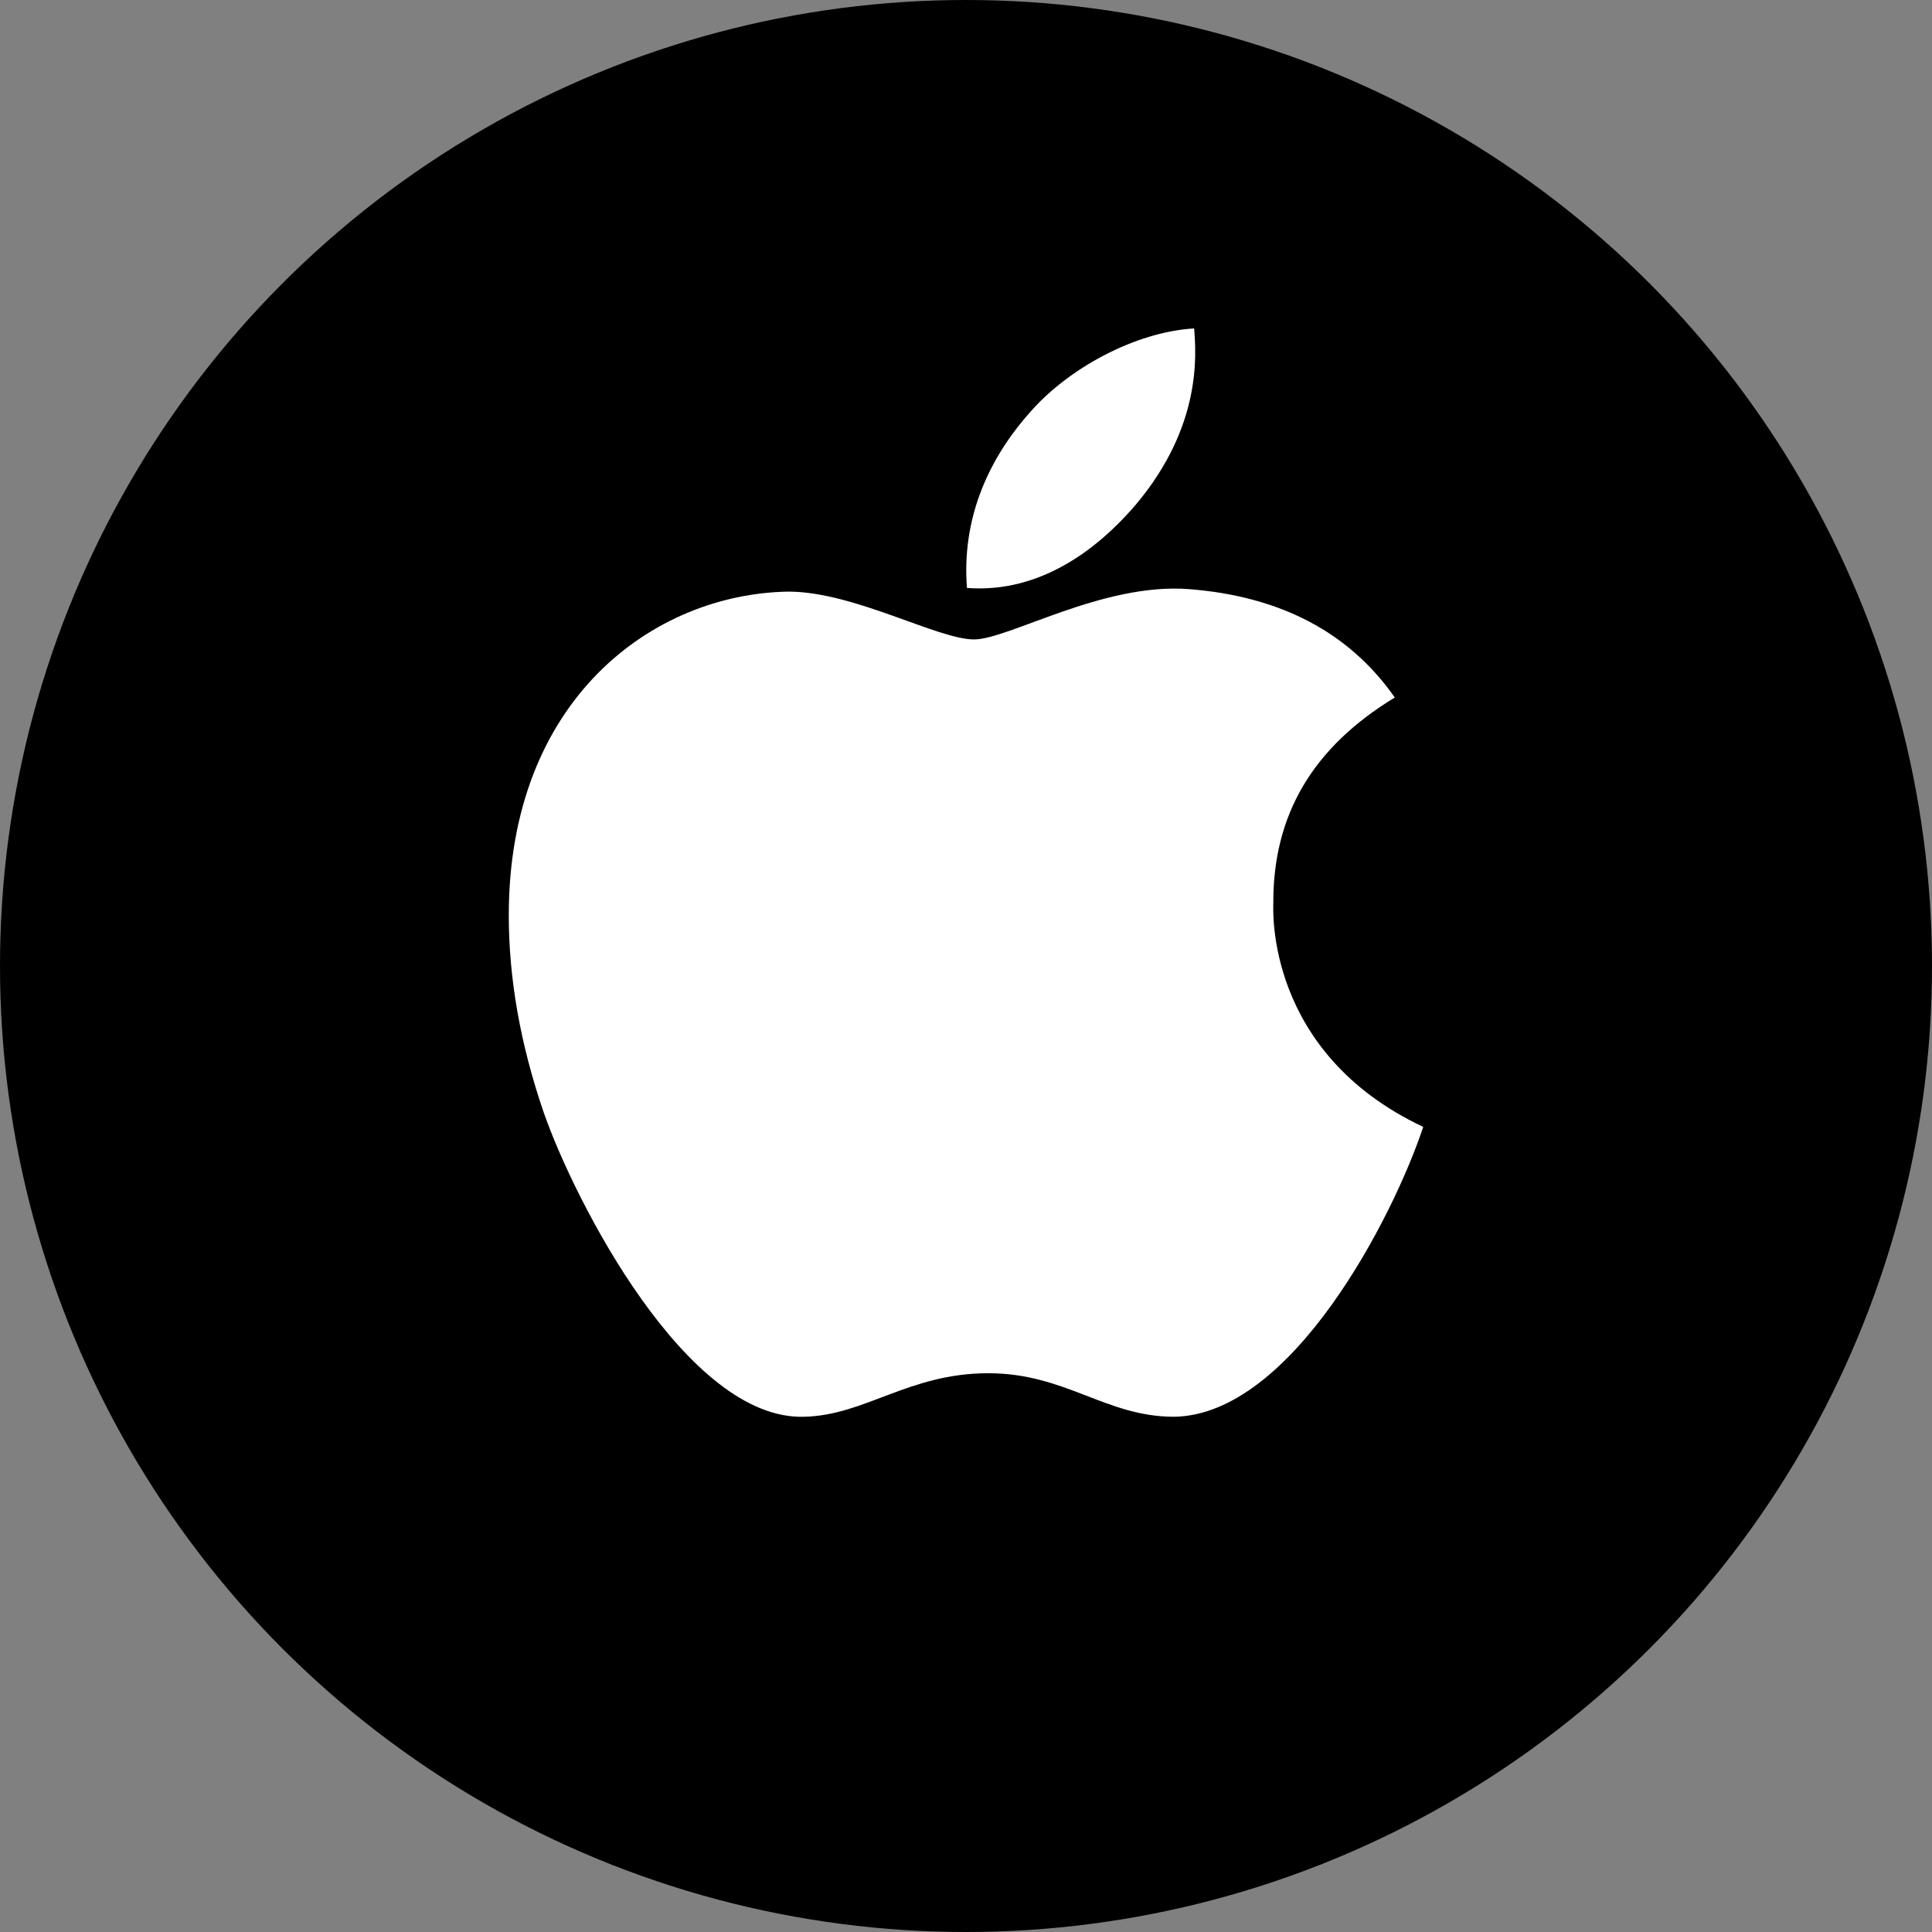
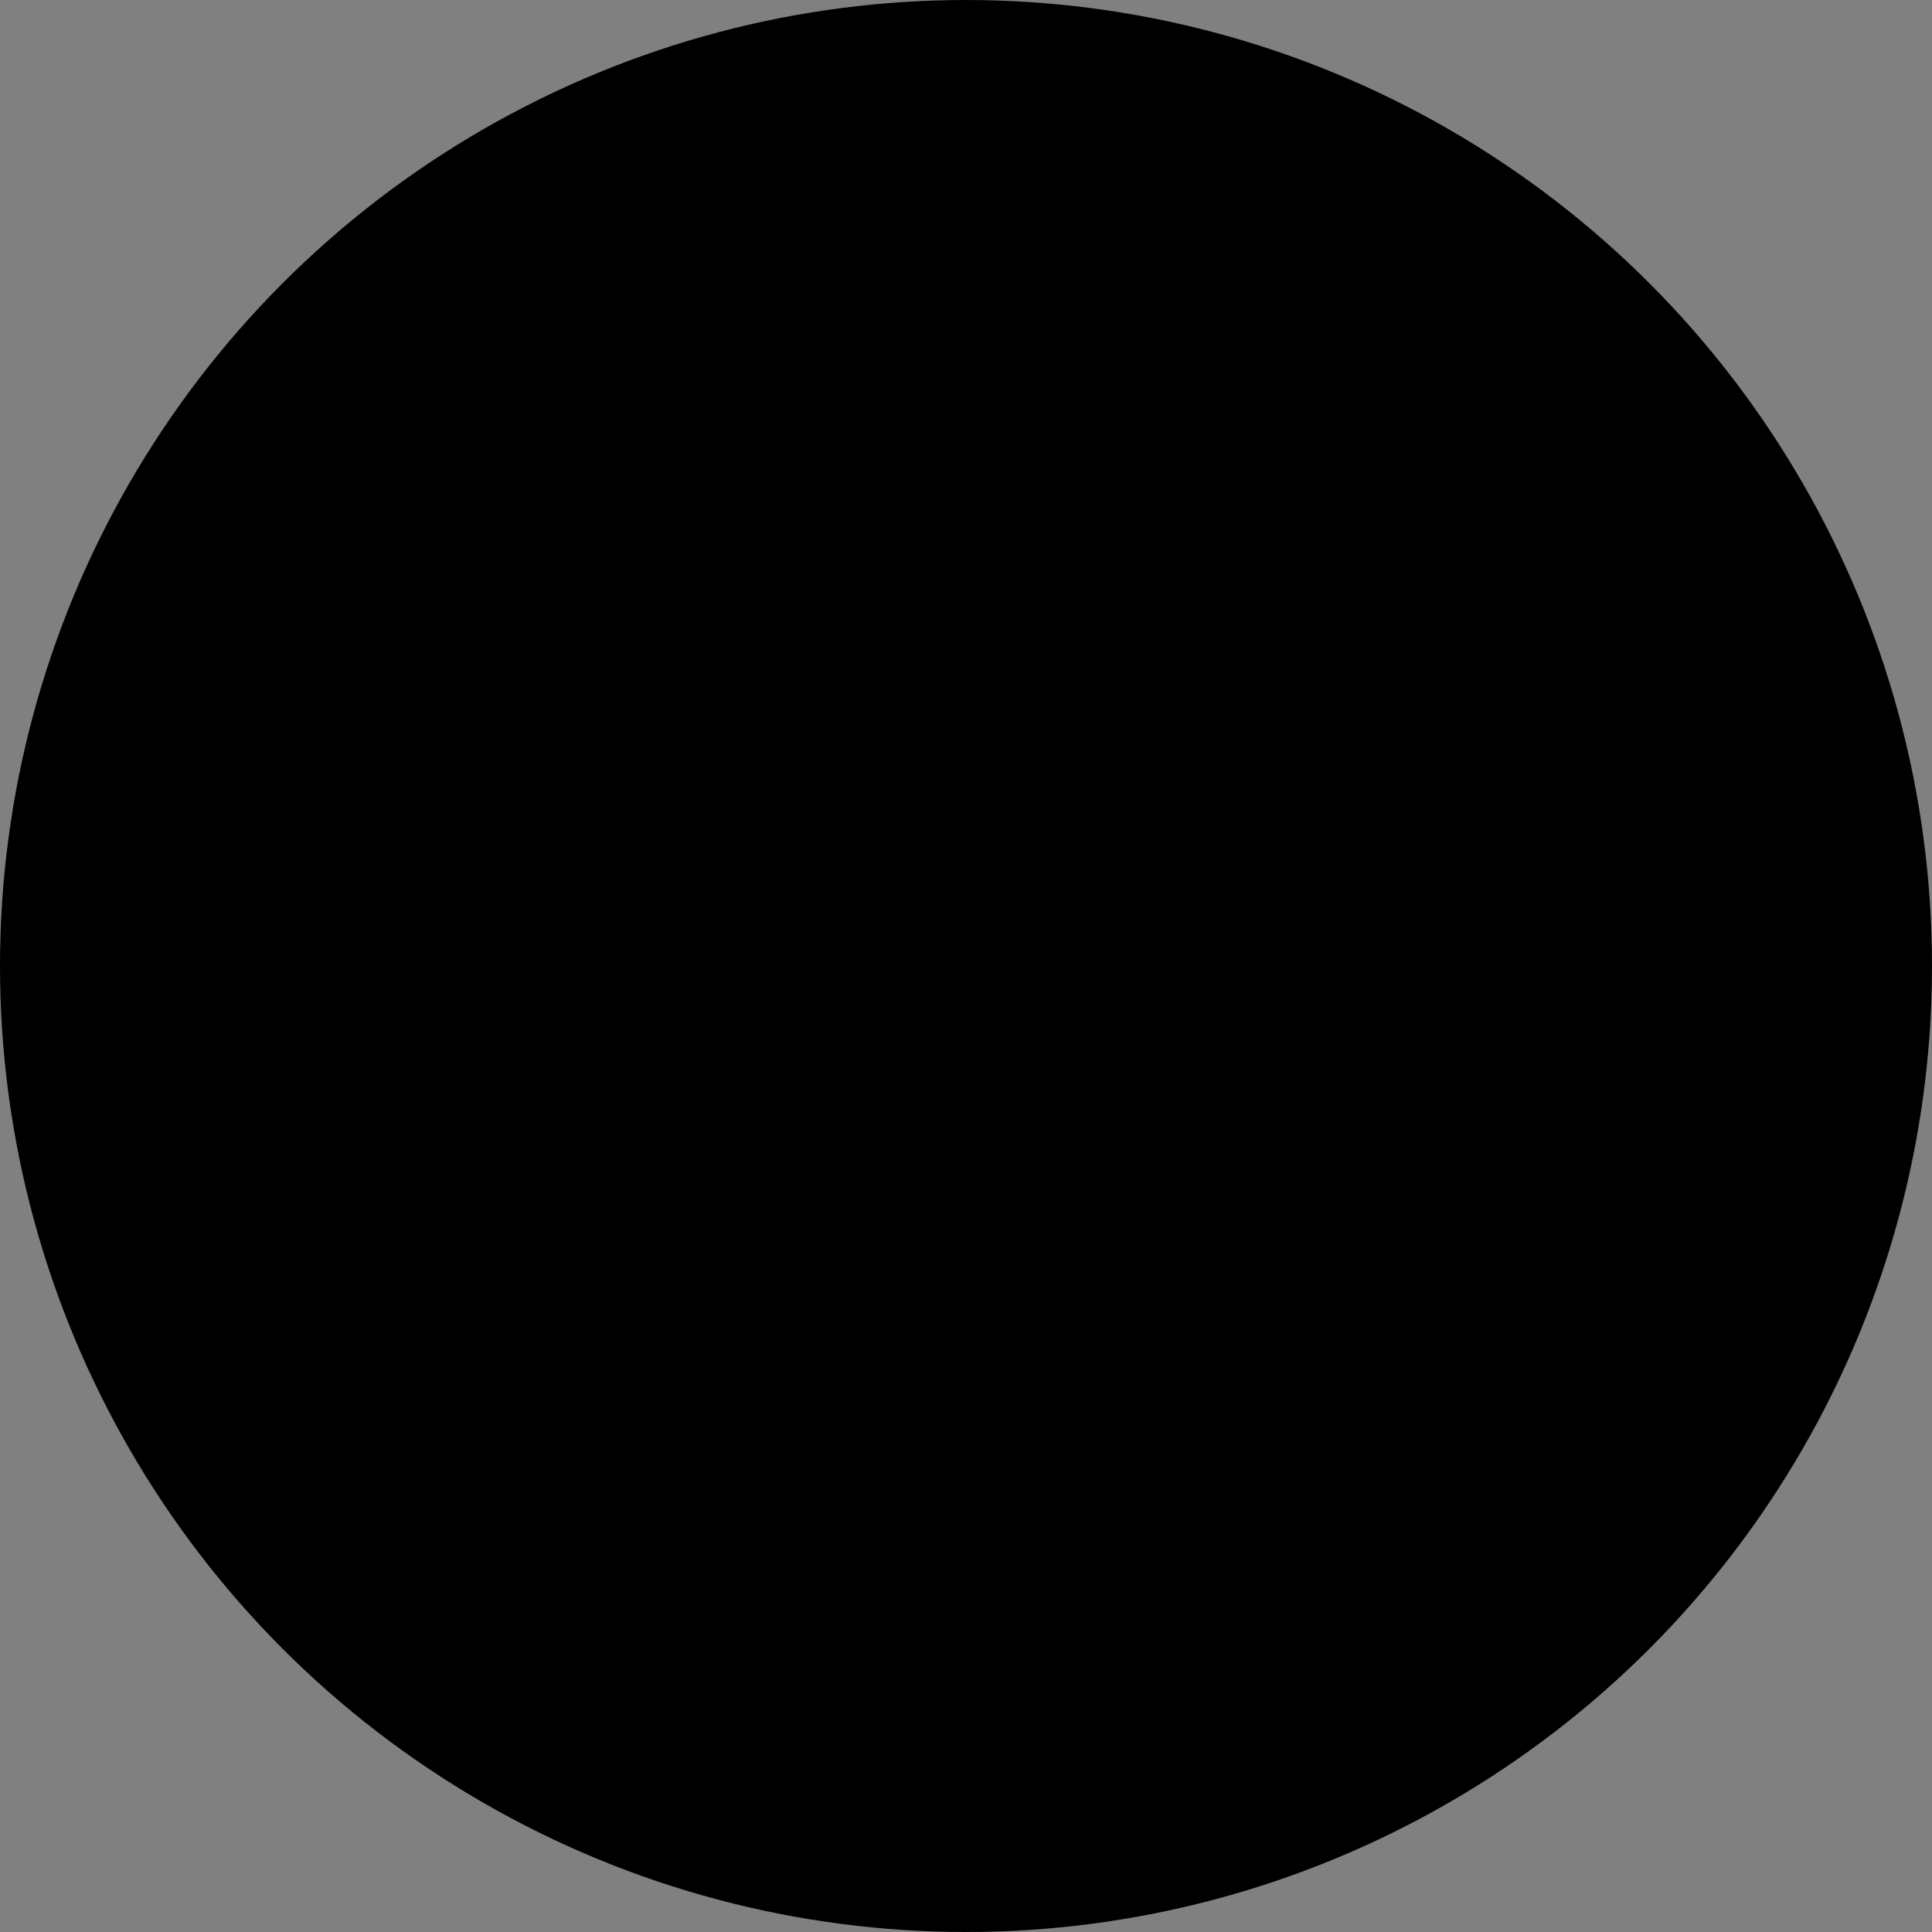
<svg xmlns="http://www.w3.org/2000/svg" width="32" height="32" viewBox="0 0 32 32" fill="none">
  <rect x="0" y="0" width="32" height="32" fill="#808080" stroke="none" />
  <g clip-path="url(#clip0_3337_45982)">
    <circle cx="16" cy="16" r="16" fill="black" />
-     <path d="M21.09 14.966C21.082 13.489 21.75 12.374 23.102 11.553C22.346 10.471 21.203 9.875 19.694 9.758C18.266 9.646 16.704 10.591 16.133 10.591C15.529 10.591 14.145 9.799 13.058 9.799C10.813 9.835 8.427 11.589 8.427 15.159C8.427 16.214 8.62 17.303 9.006 18.427C9.521 19.904 11.38 23.526 13.32 23.466C14.334 23.442 15.05 22.745 16.37 22.745C17.65 22.745 18.314 23.466 19.445 23.466C21.4 23.438 23.082 20.146 23.573 18.665C20.95 17.429 21.09 15.043 21.09 14.966ZM18.813 8.358C19.911 7.054 19.811 5.867 19.779 5.44C18.809 5.496 17.686 6.1 17.046 6.845C16.342 7.641 15.928 8.627 16.016 9.738C17.066 9.819 18.024 9.279 18.813 8.358Z" fill="white" />
  </g>
  <defs>
    <clipPath id="clip0_3337_45982">
      <rect width="32" height="32" fill="white" />
    </clipPath>
  </defs>
</svg>